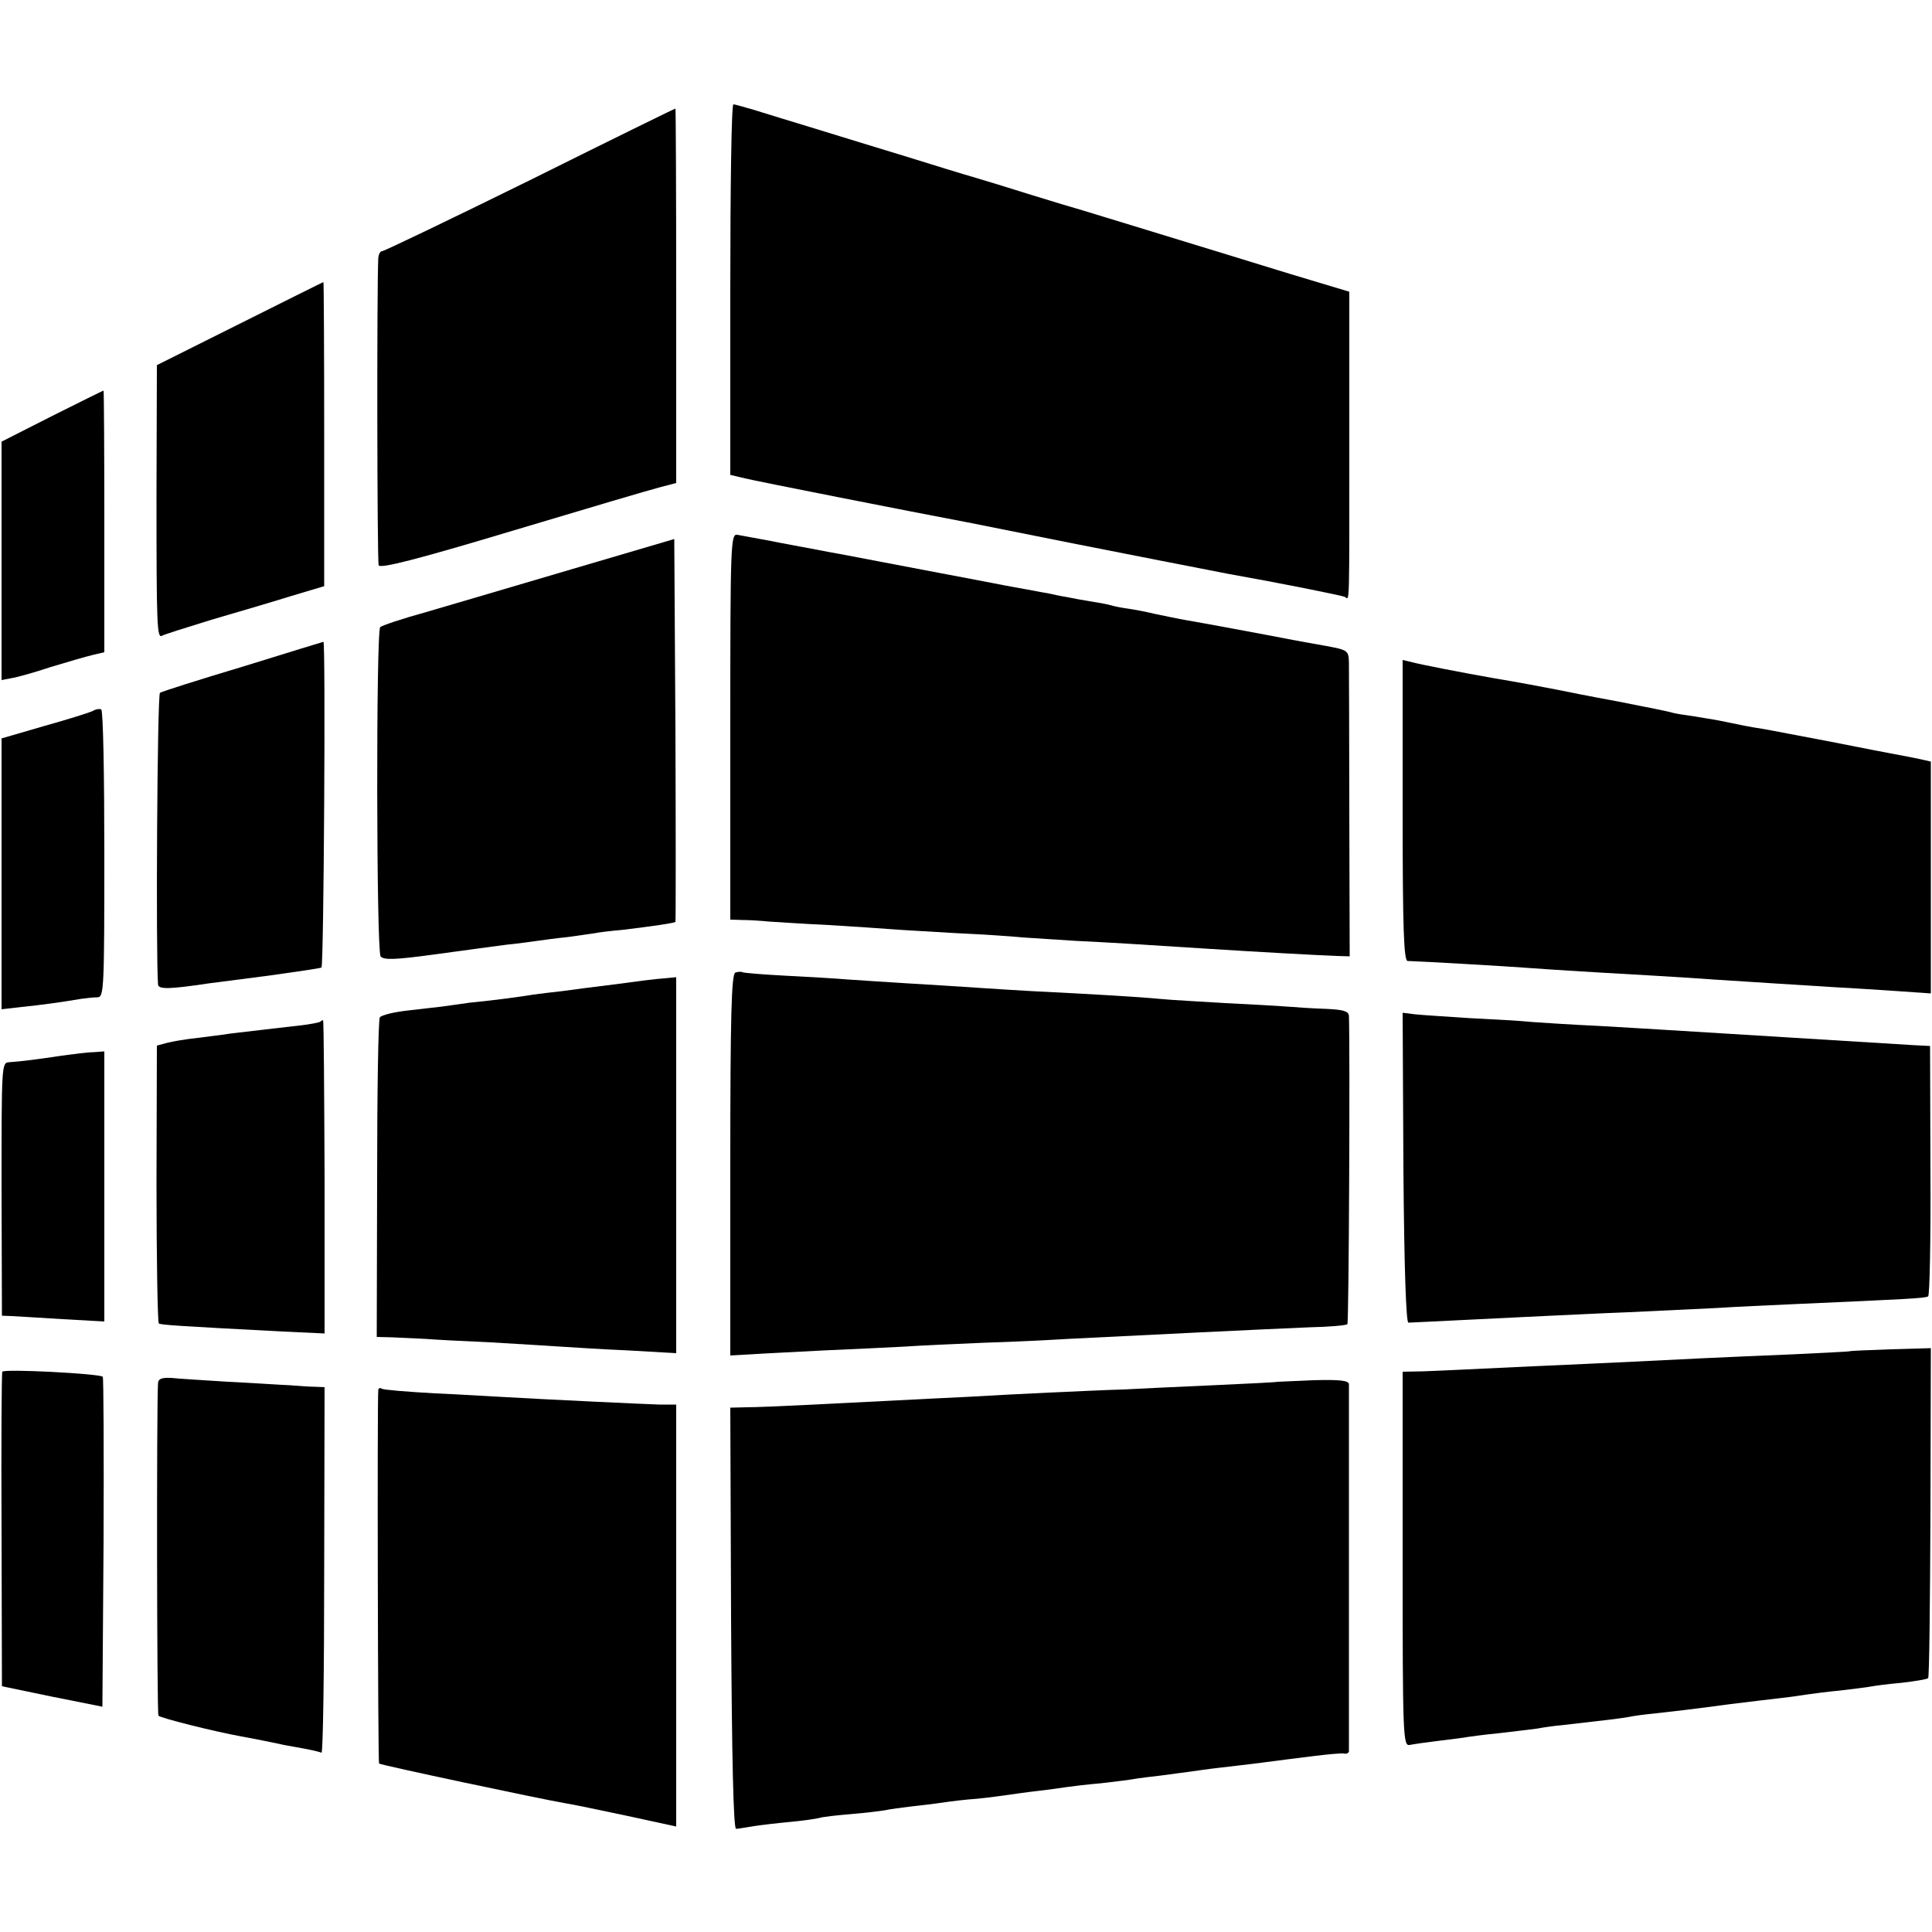
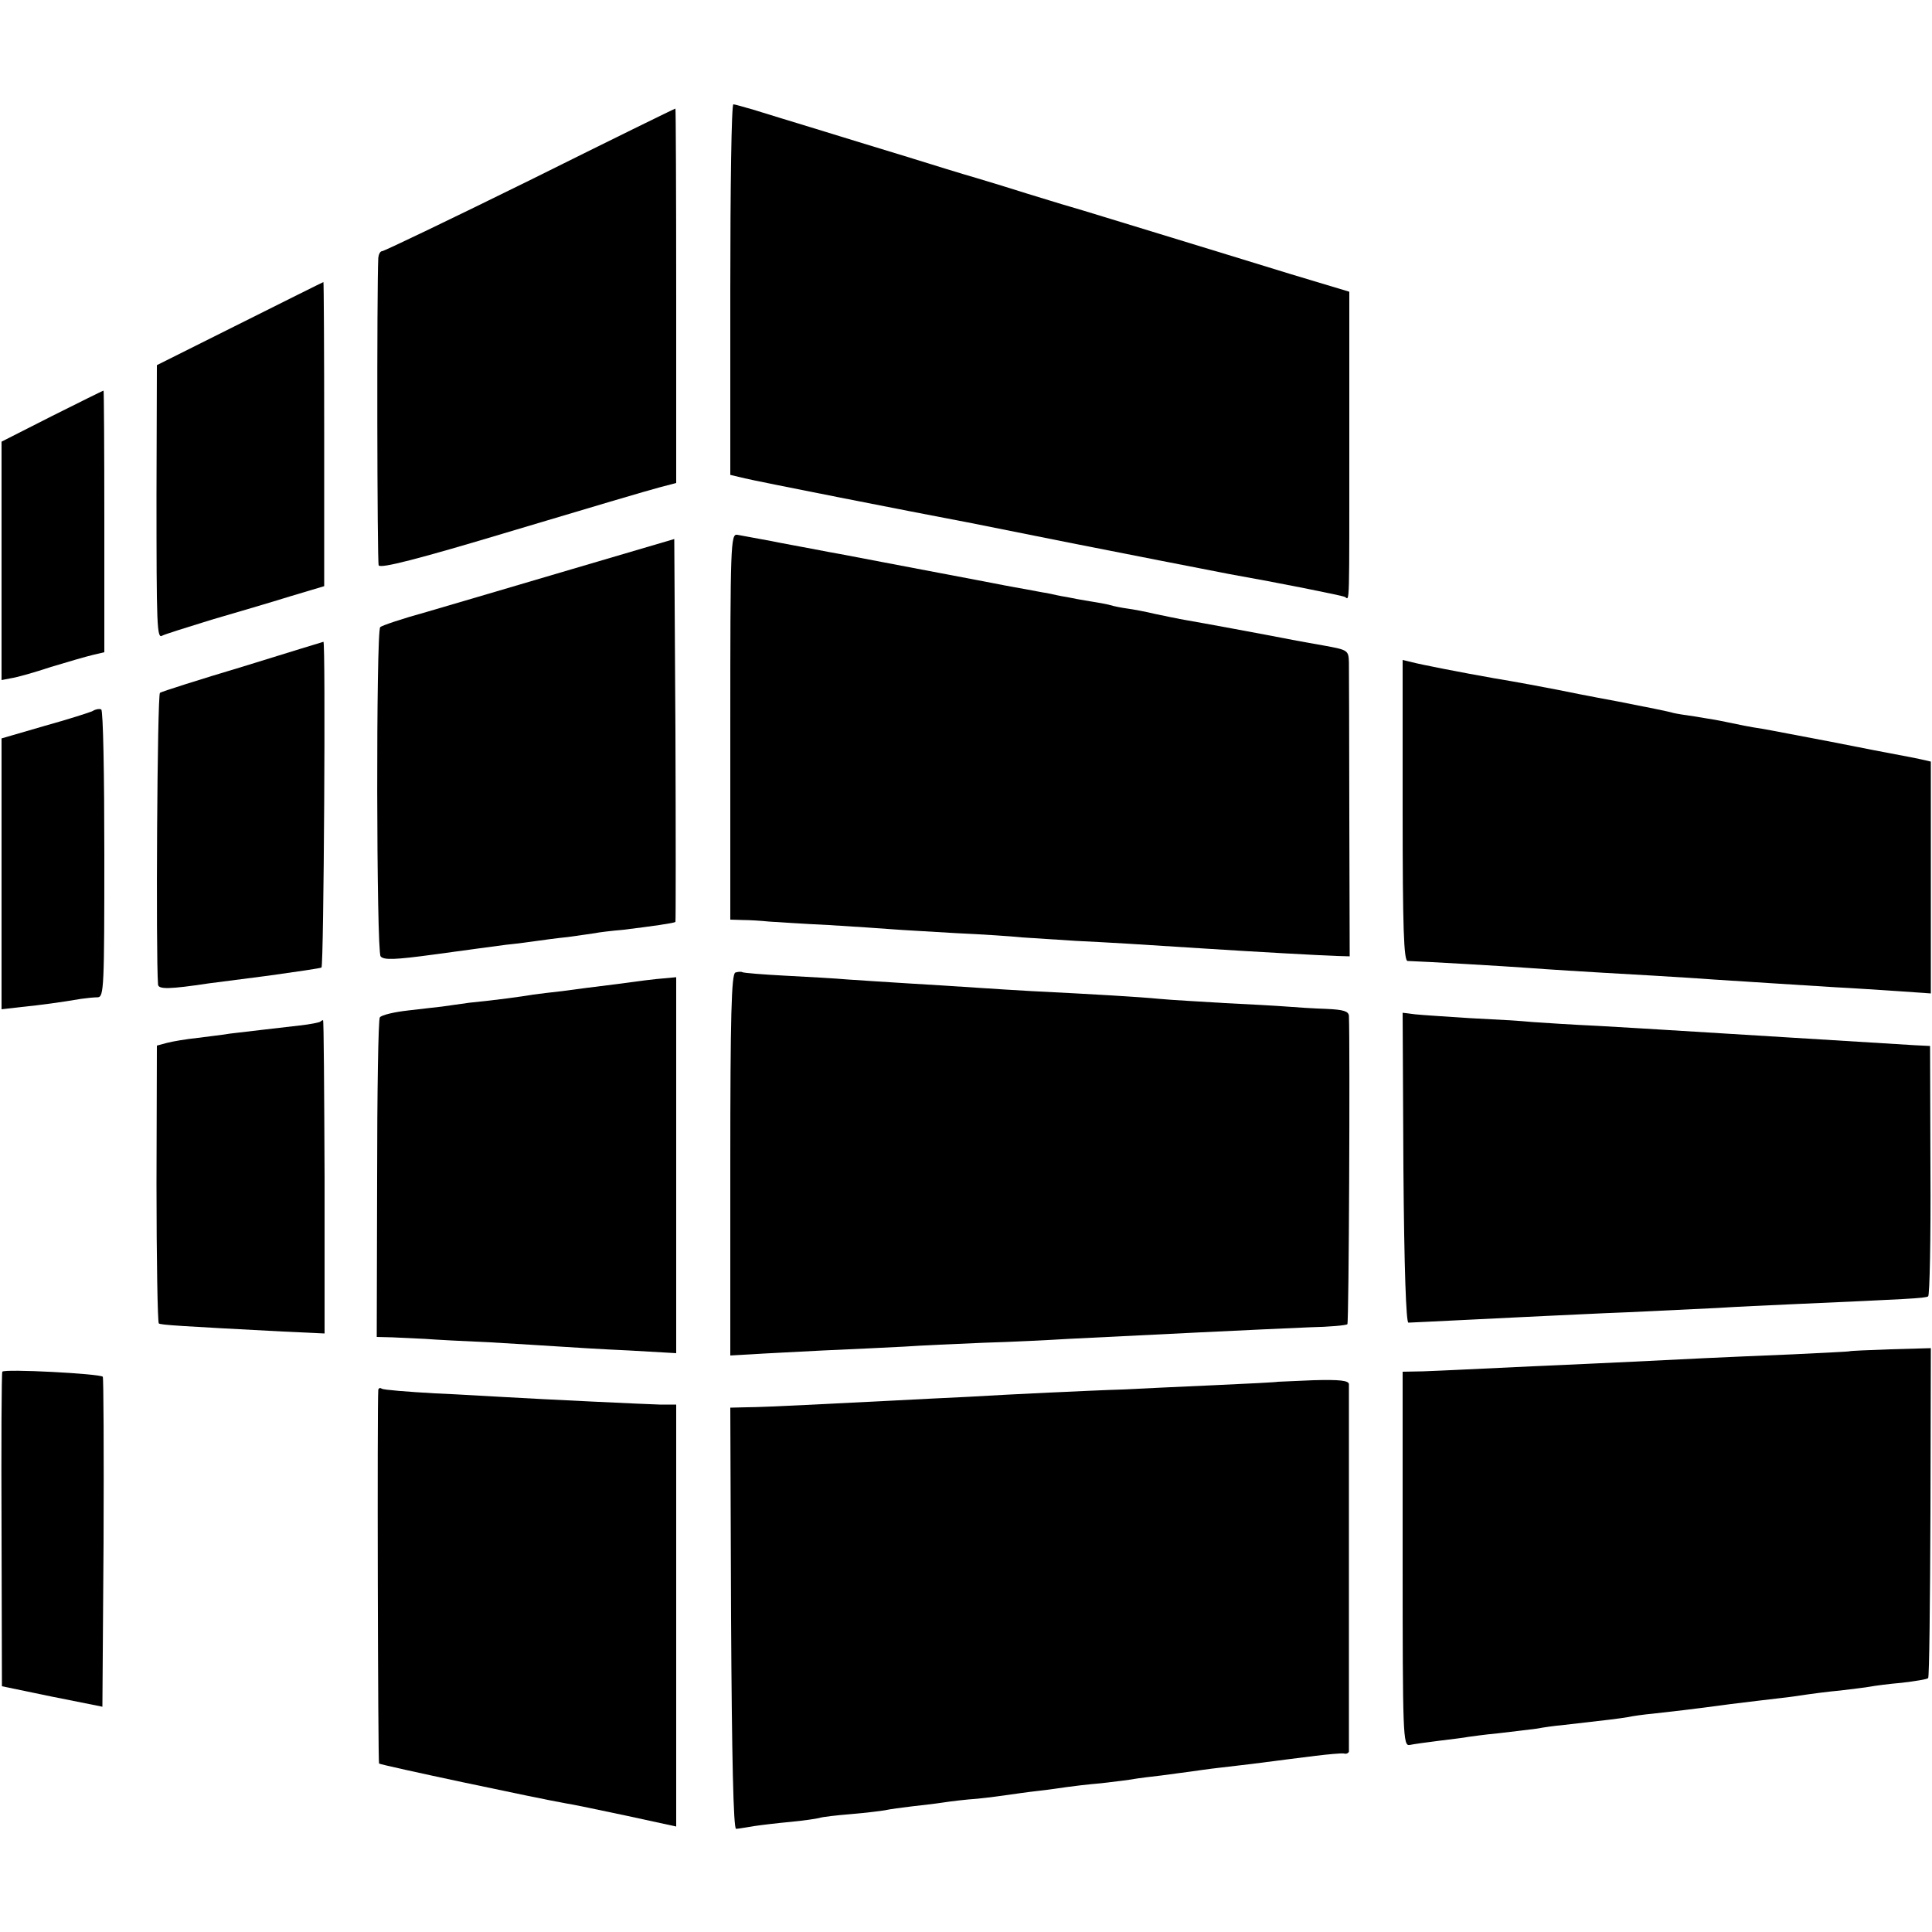
<svg xmlns="http://www.w3.org/2000/svg" version="1.0" width="500pt" height="500pt" viewBox="0 0 500 500" preserveAspectRatio="xMidYMid meet">
  <g transform="translate(0,500) scale(0.1,-0.1)" fill="#000000" stroke="none">
    <path d="M1890 4250 l0 -479 38 -9 c28 -7 413 -83 587 -116 21 -4 225 -45 260 -52 85 -17 382 -75 403 -79 135 -24 295 -56 303 -60 12 -8 11 -34 11 410 l0 380 -153 46 c-85 26 -237 73 -339 104 -102 31 -205 63 -230 70 -25 7 -75 23 -112 34 -38 12 -96 30 -130 40 -35 10 -116 35 -180 55 -65 20 -171 52 -235 72 -65 20 -138 42 -163 50 -25 7 -48 14 -52 14 -5 0 -8 -216 -8 -480z" />
    <path d="M1372 4534 c-205 -101 -378 -184 -383 -184 -5 0 -9 -8 -10 -17 -4 -82 -3 -787 1 -796 4 -9 99 15 345 89 187 56 359 107 383 113 l42 11 0 485 c0 267 -1 485 -2 484 -2 0 -171 -83 -376 -185z" />
    <path d="M620 4162 l-214 -107 -1 -335 c0 -342 1 -374 15 -365 5 3 62 21 127 41 65 19 157 46 205 61 l87 26 0 393 c0 217 -1 394 -2 394 -1 0 -99 -49 -217 -108z" />
    <path d="M134 3923 l-130 -66 0 -308 0 -309 26 5 c14 2 60 15 102 29 43 13 91 27 108 31 l30 7 0 339 c0 186 -1 339 -2 338 -2 0 -62 -30 -134 -66z" />
    <path d="M1890 3119 l0 -499 33 -1 c17 0 48 -2 67 -4 19 -1 89 -6 155 -9 66 -4 140 -9 165 -11 25 -2 99 -6 165 -10 66 -3 143 -8 170 -11 28 -2 91 -6 140 -9 83 -4 167 -9 335 -20 123 -8 305 -18 339 -19 l34 -1 -1 365 c0 201 -1 379 -1 396 -1 31 -3 32 -63 43 -35 6 -72 13 -83 15 -66 13 -245 46 -275 51 -19 3 -55 11 -80 16 -25 6 -57 12 -72 14 -15 2 -35 6 -45 9 -10 3 -34 7 -53 10 -19 3 -46 8 -60 11 -14 2 -36 7 -50 10 -14 2 -38 7 -55 10 -16 3 -41 7 -55 10 -14 3 -110 21 -215 41 -104 20 -199 38 -210 40 -11 2 -45 8 -75 14 -30 6 -66 12 -80 15 -23 5 -70 13 -112 21 -17 3 -18 -26 -18 -497z" />
    <path d="M1480 3527 c-146 -43 -315 -93 -377 -111 -62 -17 -115 -35 -119 -39 -11 -11 -10 -838 1 -852 8 -10 37 -9 140 5 72 10 155 21 185 25 30 3 66 8 80 10 14 2 50 7 80 10 30 4 62 9 70 10 8 2 42 6 75 9 74 9 129 17 133 20 1 2 1 225 0 497 l-3 494 -265 -78z" />
    <path d="M629 3275 c-114 -34 -211 -65 -215 -68 -7 -4 -11 -676 -5 -755 1 -13 31 -12 131 3 14 2 84 11 155 20 72 10 133 19 137 21 6 4 11 846 5 843 -1 0 -95 -29 -208 -64z" />
    <path d="M3630 2903 c0 -305 3 -390 13 -390 37 -1 261 -14 312 -18 56 -4 113 -8 325 -20 47 -3 117 -7 155 -10 78 -5 201 -13 315 -20 41 -2 114 -7 161 -10 l86 -6 0 300 0 300 -26 6 c-14 3 -39 8 -56 11 -16 3 -95 18 -175 34 -80 15 -161 31 -180 34 -33 5 -52 9 -110 21 -14 3 -43 7 -65 11 -22 3 -47 7 -55 9 -8 3 -73 16 -145 30 -71 13 -141 27 -155 30 -25 5 -110 21 -165 30 -80 14 -187 35 -210 41 l-25 6 0 -389z" />
    <path d="M240 3160 c-8 -4 -65 -22 -126 -39 l-110 -32 0 -351 0 -350 52 6 c50 5 101 12 154 21 14 2 33 4 43 4 16 1 17 26 17 370 0 204 -3 372 -8 375 -4 2 -14 1 -22 -4z" />
    <path d="M1903 2483 c-10 -4 -13 -112 -13 -498 l0 -493 53 3 c28 2 113 6 187 10 74 3 169 8 211 10 42 3 134 7 205 10 71 2 170 7 219 10 198 10 504 25 625 30 50 1 94 5 97 8 4 4 7 719 4 798 -1 12 -14 16 -58 18 -32 1 -78 4 -103 6 -25 2 -97 6 -160 9 -63 4 -140 8 -170 11 -51 5 -169 12 -330 20 -36 2 -101 6 -145 9 -44 3 -123 8 -175 11 -52 3 -122 8 -155 10 -33 3 -107 7 -164 10 -57 3 -106 7 -110 9 -3 2 -12 1 -18 -1z" />
    <path d="M1595 2453 c-49 -6 -112 -14 -140 -18 -27 -3 -61 -7 -75 -9 -29 -5 -94 -14 -165 -21 -27 -4 -59 -8 -71 -10 -11 -1 -51 -6 -87 -10 -37 -4 -70 -12 -74 -18 -4 -6 -7 -194 -7 -419 l-1 -408 40 -1 c22 -1 60 -3 85 -4 25 -2 101 -6 170 -9 69 -4 150 -9 180 -11 30 -2 110 -7 178 -10 l122 -7 0 486 0 487 -32 -3 c-18 -1 -73 -8 -123 -15z" />
    <path d="M3632 1977 c2 -261 7 -401 13 -400 6 0 80 4 165 8 85 4 178 9 205 10 28 1 118 6 200 9 83 4 186 9 230 11 44 3 134 7 200 10 291 13 337 15 345 20 4 2 7 149 6 326 l-1 322 -40 2 c-35 2 -179 11 -325 20 -54 3 -254 16 -325 20 -27 2 -104 6 -169 10 -65 3 -142 8 -170 10 -28 3 -100 7 -161 10 -60 4 -125 8 -143 10 l-32 4 2 -402z" />
    <path d="M829 2356 c-2 -2 -26 -7 -54 -10 -60 -7 -139 -16 -180 -21 -16 -3 -54 -7 -83 -11 -29 -3 -65 -9 -80 -13 l-26 -7 -1 -358 c0 -197 3 -359 6 -361 5 -4 55 -7 321 -21 l108 -5 0 405 c-1 223 -2 406 -4 406 -1 0 -5 -2 -7 -4z" />
-     <path d="M160 2268 c-65 -10 -107 -15 -136 -17 -20 -1 -20 -5 -20 -328 l1 -328 25 -1 c14 -1 73 -4 133 -8 l107 -6 0 349 0 350 -27 -2 c-16 0 -53 -5 -83 -9z" />
    <path d="M4787 1503 c-1 -1 -67 -4 -147 -8 -80 -3 -183 -8 -230 -10 -101 -5 -239 -12 -445 -21 -82 -4 -168 -8 -190 -9 -22 -1 -64 -3 -92 -4 l-53 -1 0 -484 c0 -456 1 -485 18 -482 9 2 44 7 77 11 32 4 66 8 75 10 8 1 42 6 75 9 33 4 78 9 100 12 22 4 51 8 65 9 123 14 148 17 172 21 14 3 43 7 65 9 45 5 100 11 203 25 41 5 98 12 125 15 28 3 61 8 74 10 14 2 51 7 84 10 32 4 67 8 77 10 10 2 47 7 82 10 34 4 65 9 68 12 3 2 5 196 6 429 l1 425 -105 -3 c-57 -2 -104 -4 -105 -5z" />
    <path d="M6 1450 c-2 -3 -3 -187 -2 -410 l1 -404 130 -27 130 -26 3 425 c1 234 0 427 -2 429 -8 8 -256 21 -260 13z" />
-     <path d="M409 1421 c-4 -58 -3 -854 1 -861 4 -6 144 -41 215 -54 29 -5 98 -19 110 -22 6 -1 28 -5 50 -9 22 -4 43 -9 47 -11 4 -2 7 210 7 471 l1 475 -23 1 c-12 0 -42 2 -67 4 -25 1 -97 6 -160 9 -63 4 -130 8 -147 10 -24 1 -33 -2 -34 -13z" />
    <path d="M3307 1424 c-1 -1 -76 -5 -167 -9 -91 -4 -196 -9 -235 -11 -38 -1 -124 -5 -190 -8 -66 -3 -160 -8 -210 -11 -49 -2 -139 -7 -200 -10 -60 -3 -159 -8 -220 -11 -60 -3 -129 -6 -153 -6 l-42 -1 2 -546 c2 -357 6 -545 13 -544 6 0 26 4 46 7 20 3 62 8 95 11 32 3 66 8 74 10 8 3 45 7 81 10 37 3 77 8 89 10 13 3 44 7 69 10 25 3 62 7 81 10 19 3 60 8 90 10 30 3 66 8 80 10 14 2 48 7 75 10 28 3 61 8 75 10 14 2 54 7 90 10 36 4 74 9 85 11 11 2 43 6 70 9 28 4 61 8 75 10 14 2 48 7 75 10 28 3 66 8 85 10 78 10 108 14 165 21 33 4 66 7 73 6 6 -2 12 1 13 5 0 12 0 936 0 951 -1 9 -23 12 -92 10 -50 -2 -91 -4 -92 -4z" />
    <path d="M979 1403 c-3 -31 -1 -964 2 -967 4 -4 414 -91 483 -103 15 -2 86 -17 157 -32 l129 -28 0 546 0 546 -43 0 c-36 1 -292 13 -412 20 -22 1 -98 6 -169 9 -71 4 -133 9 -138 12 -4 3 -8 2 -9 -3z" />
  </g>
</svg>